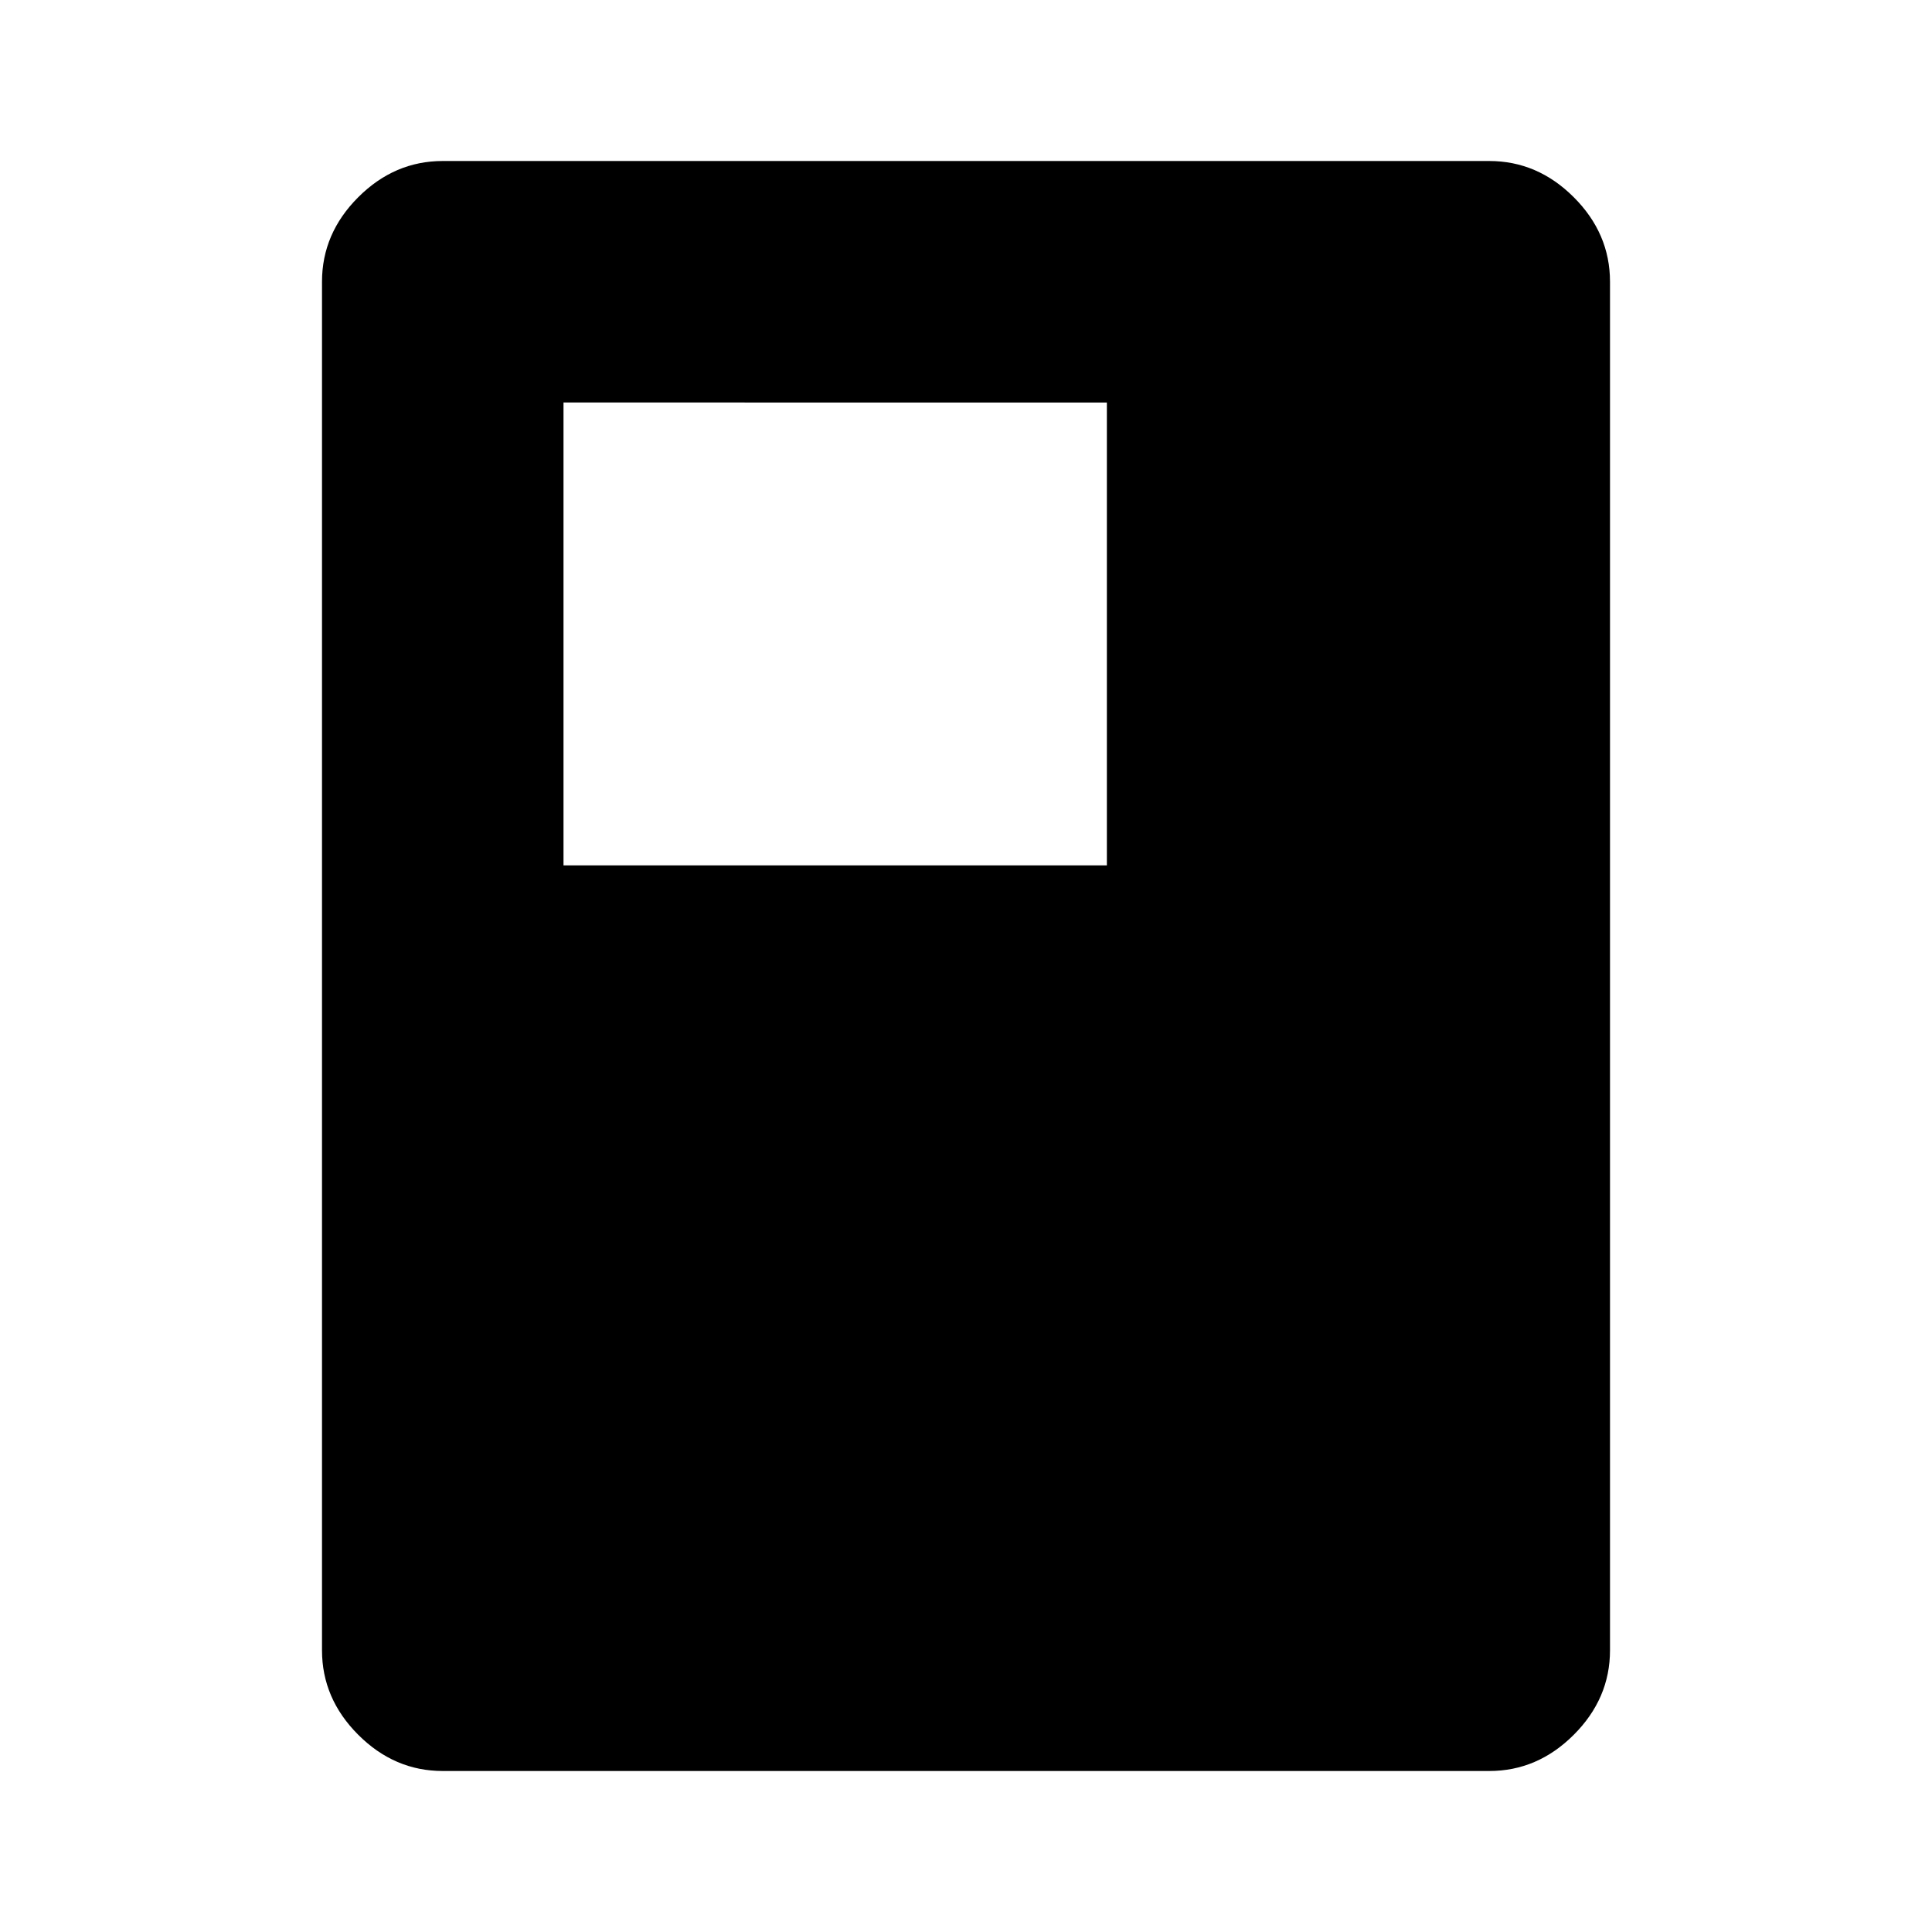
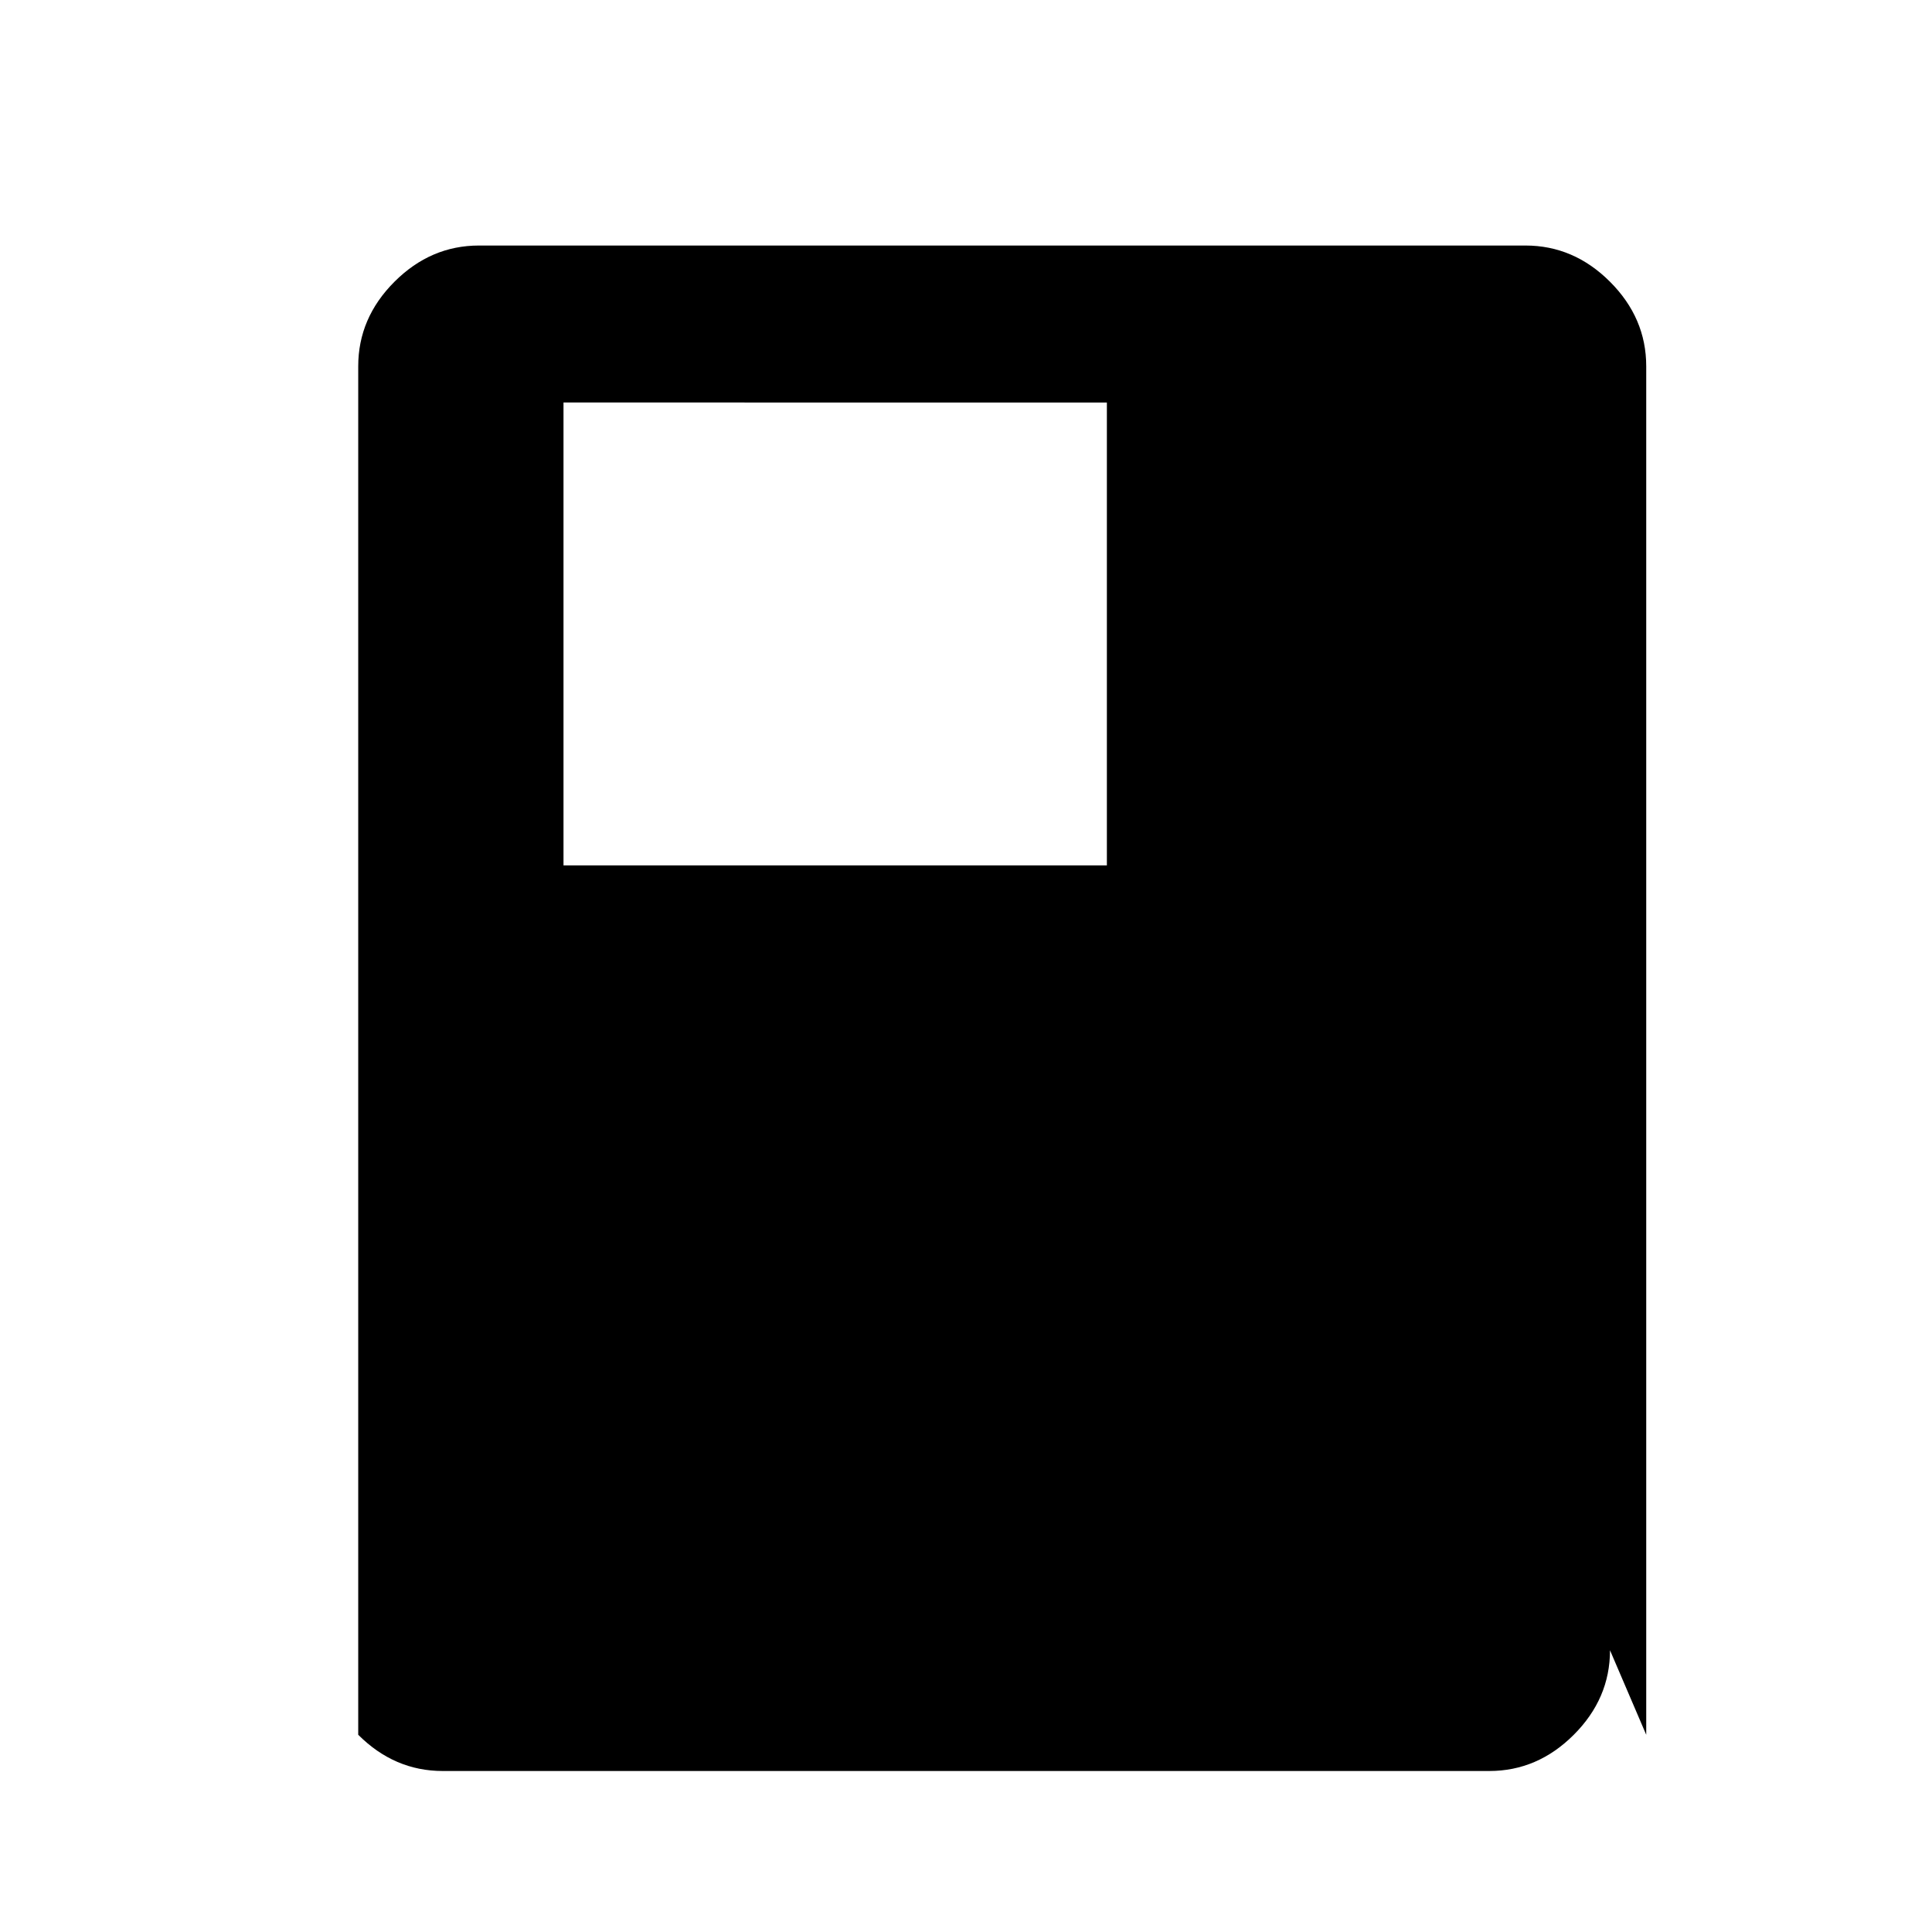
<svg xmlns="http://www.w3.org/2000/svg" width="48" height="48" viewBox="0 -960 960 960">
-   <path d="M280-530h270v-230H280v230Zm520 390q0 24-18 42t-42 18H220q-24 0-42-18t-18-42v-680q0-24 18-42t42-18h520q24 0 42 18t18 42v680Z" />
+   <path d="M280-530h270v-230H280v230Zm520 390q0 24-18 42t-42 18H220q-24 0-42-18v-680q0-24 18-42t42-18h520q24 0 42 18t18 42v680Z" />
</svg>